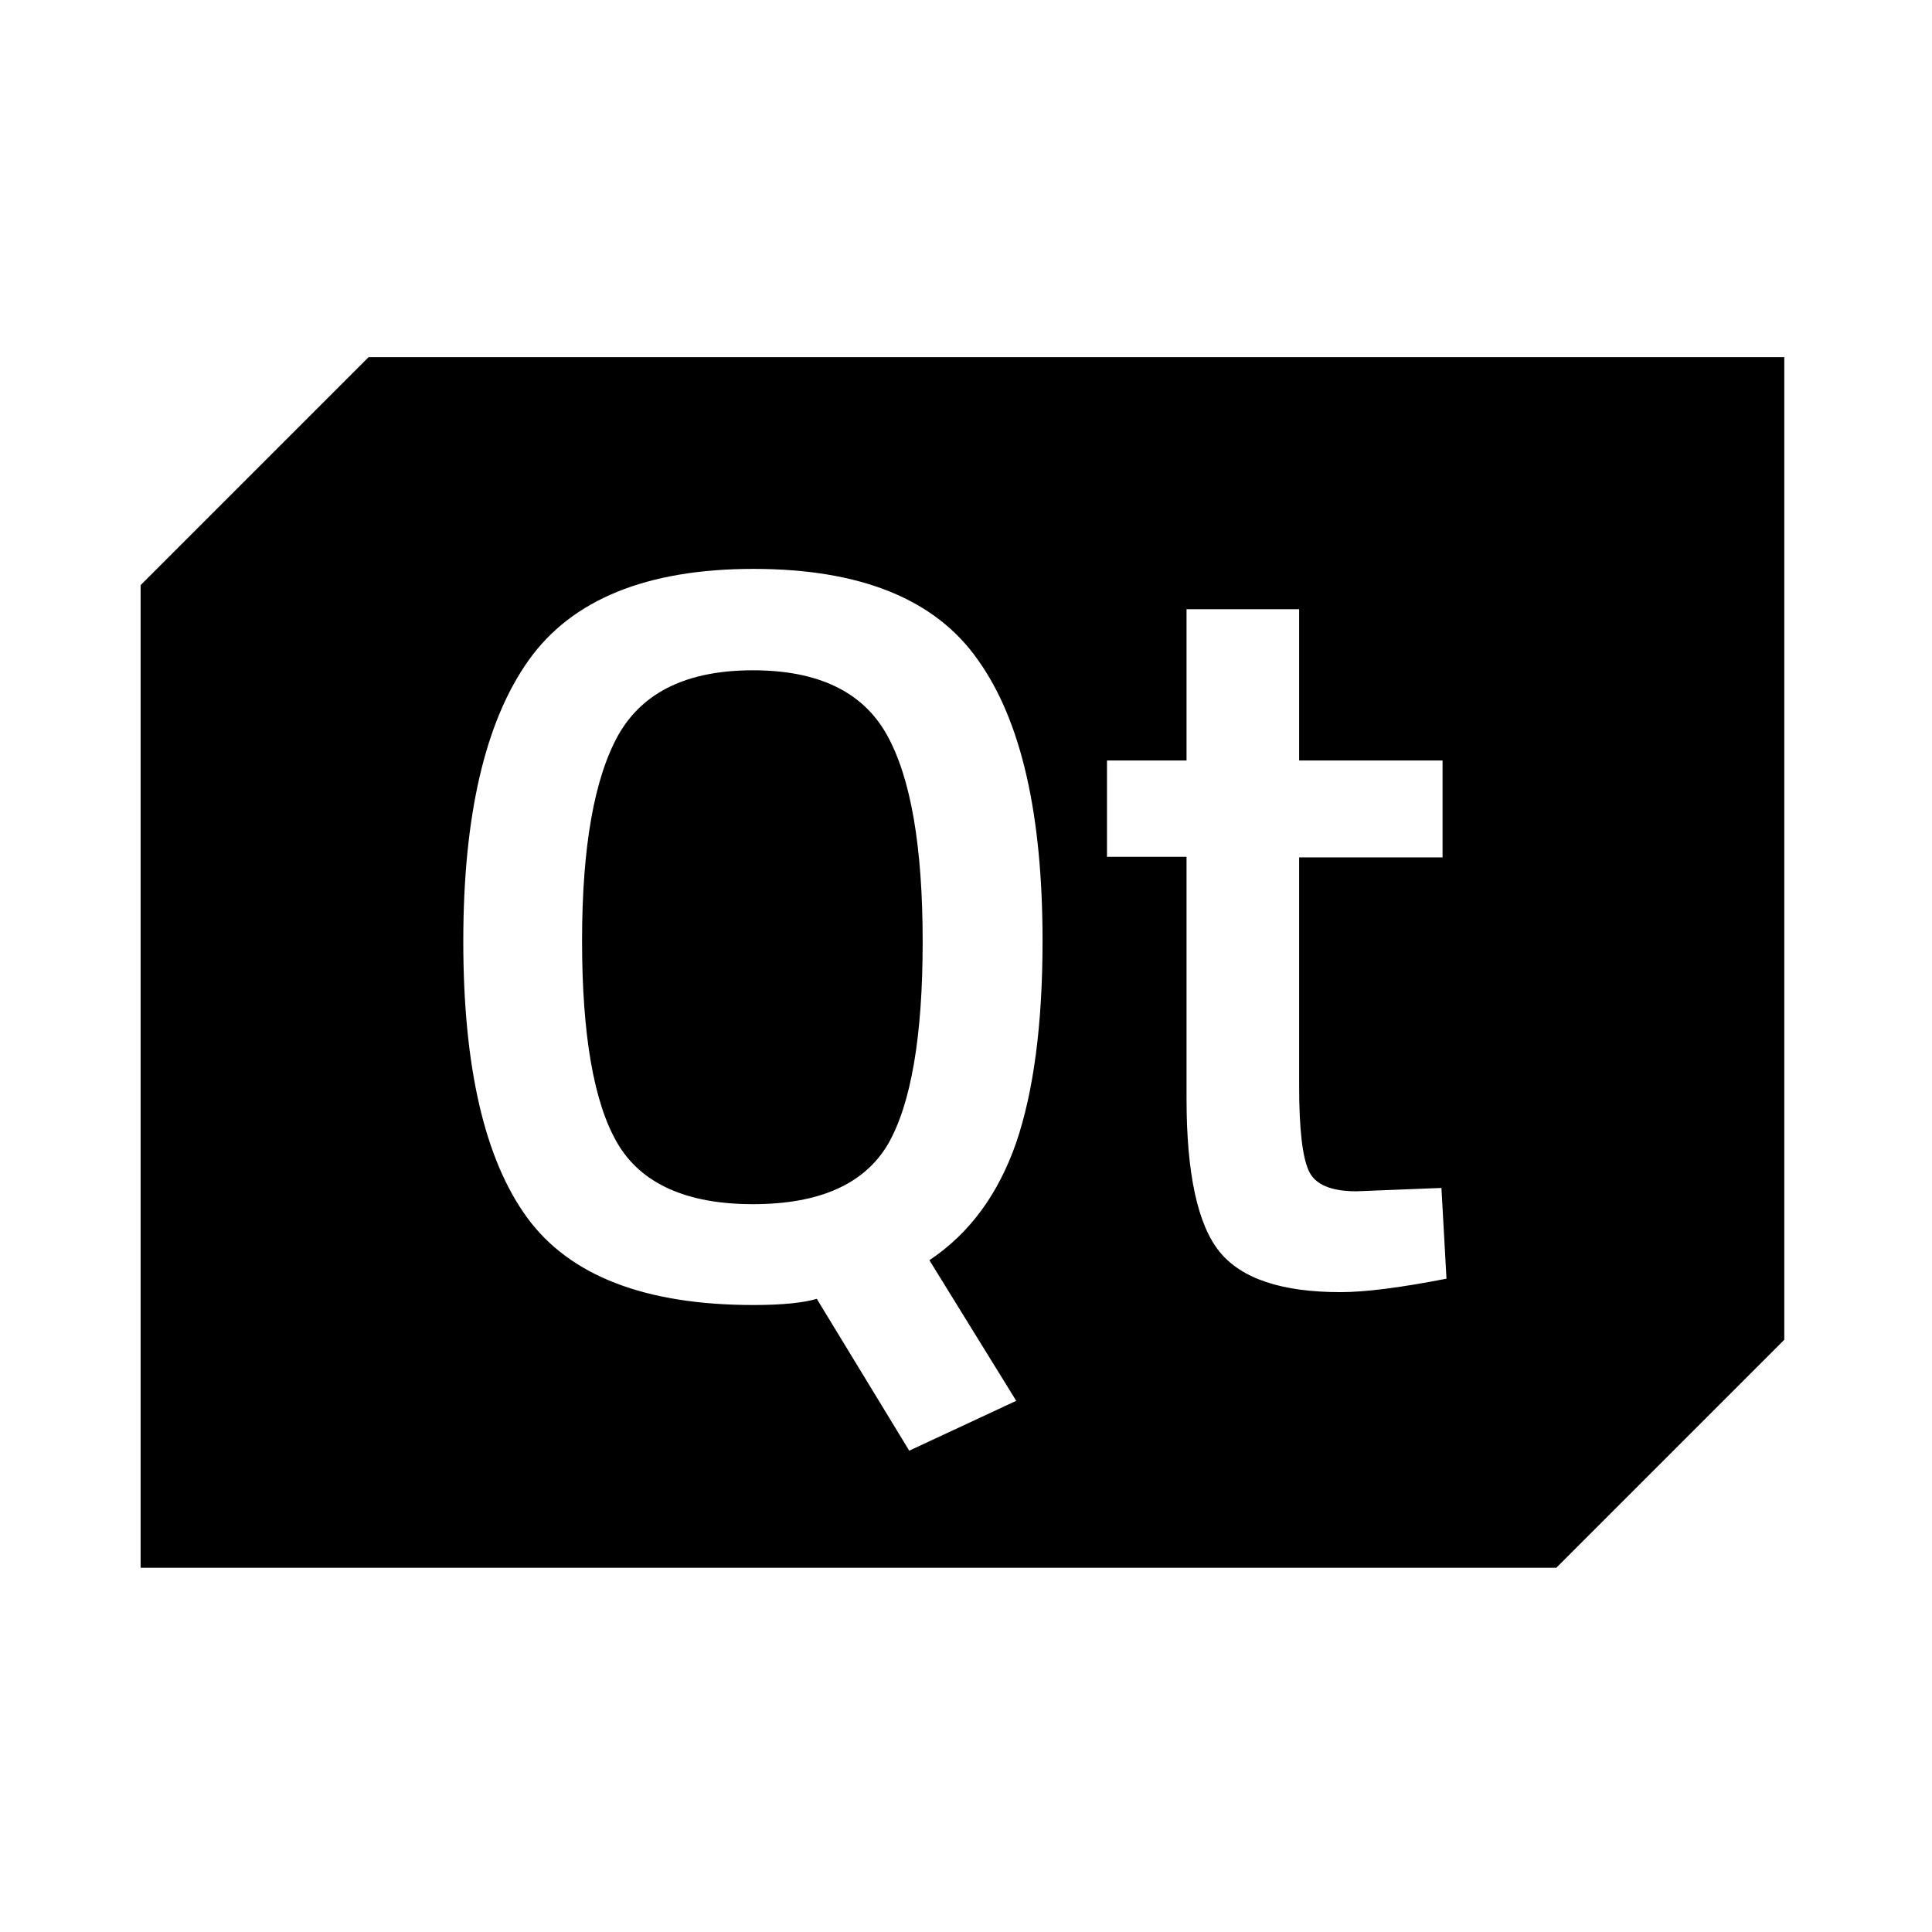
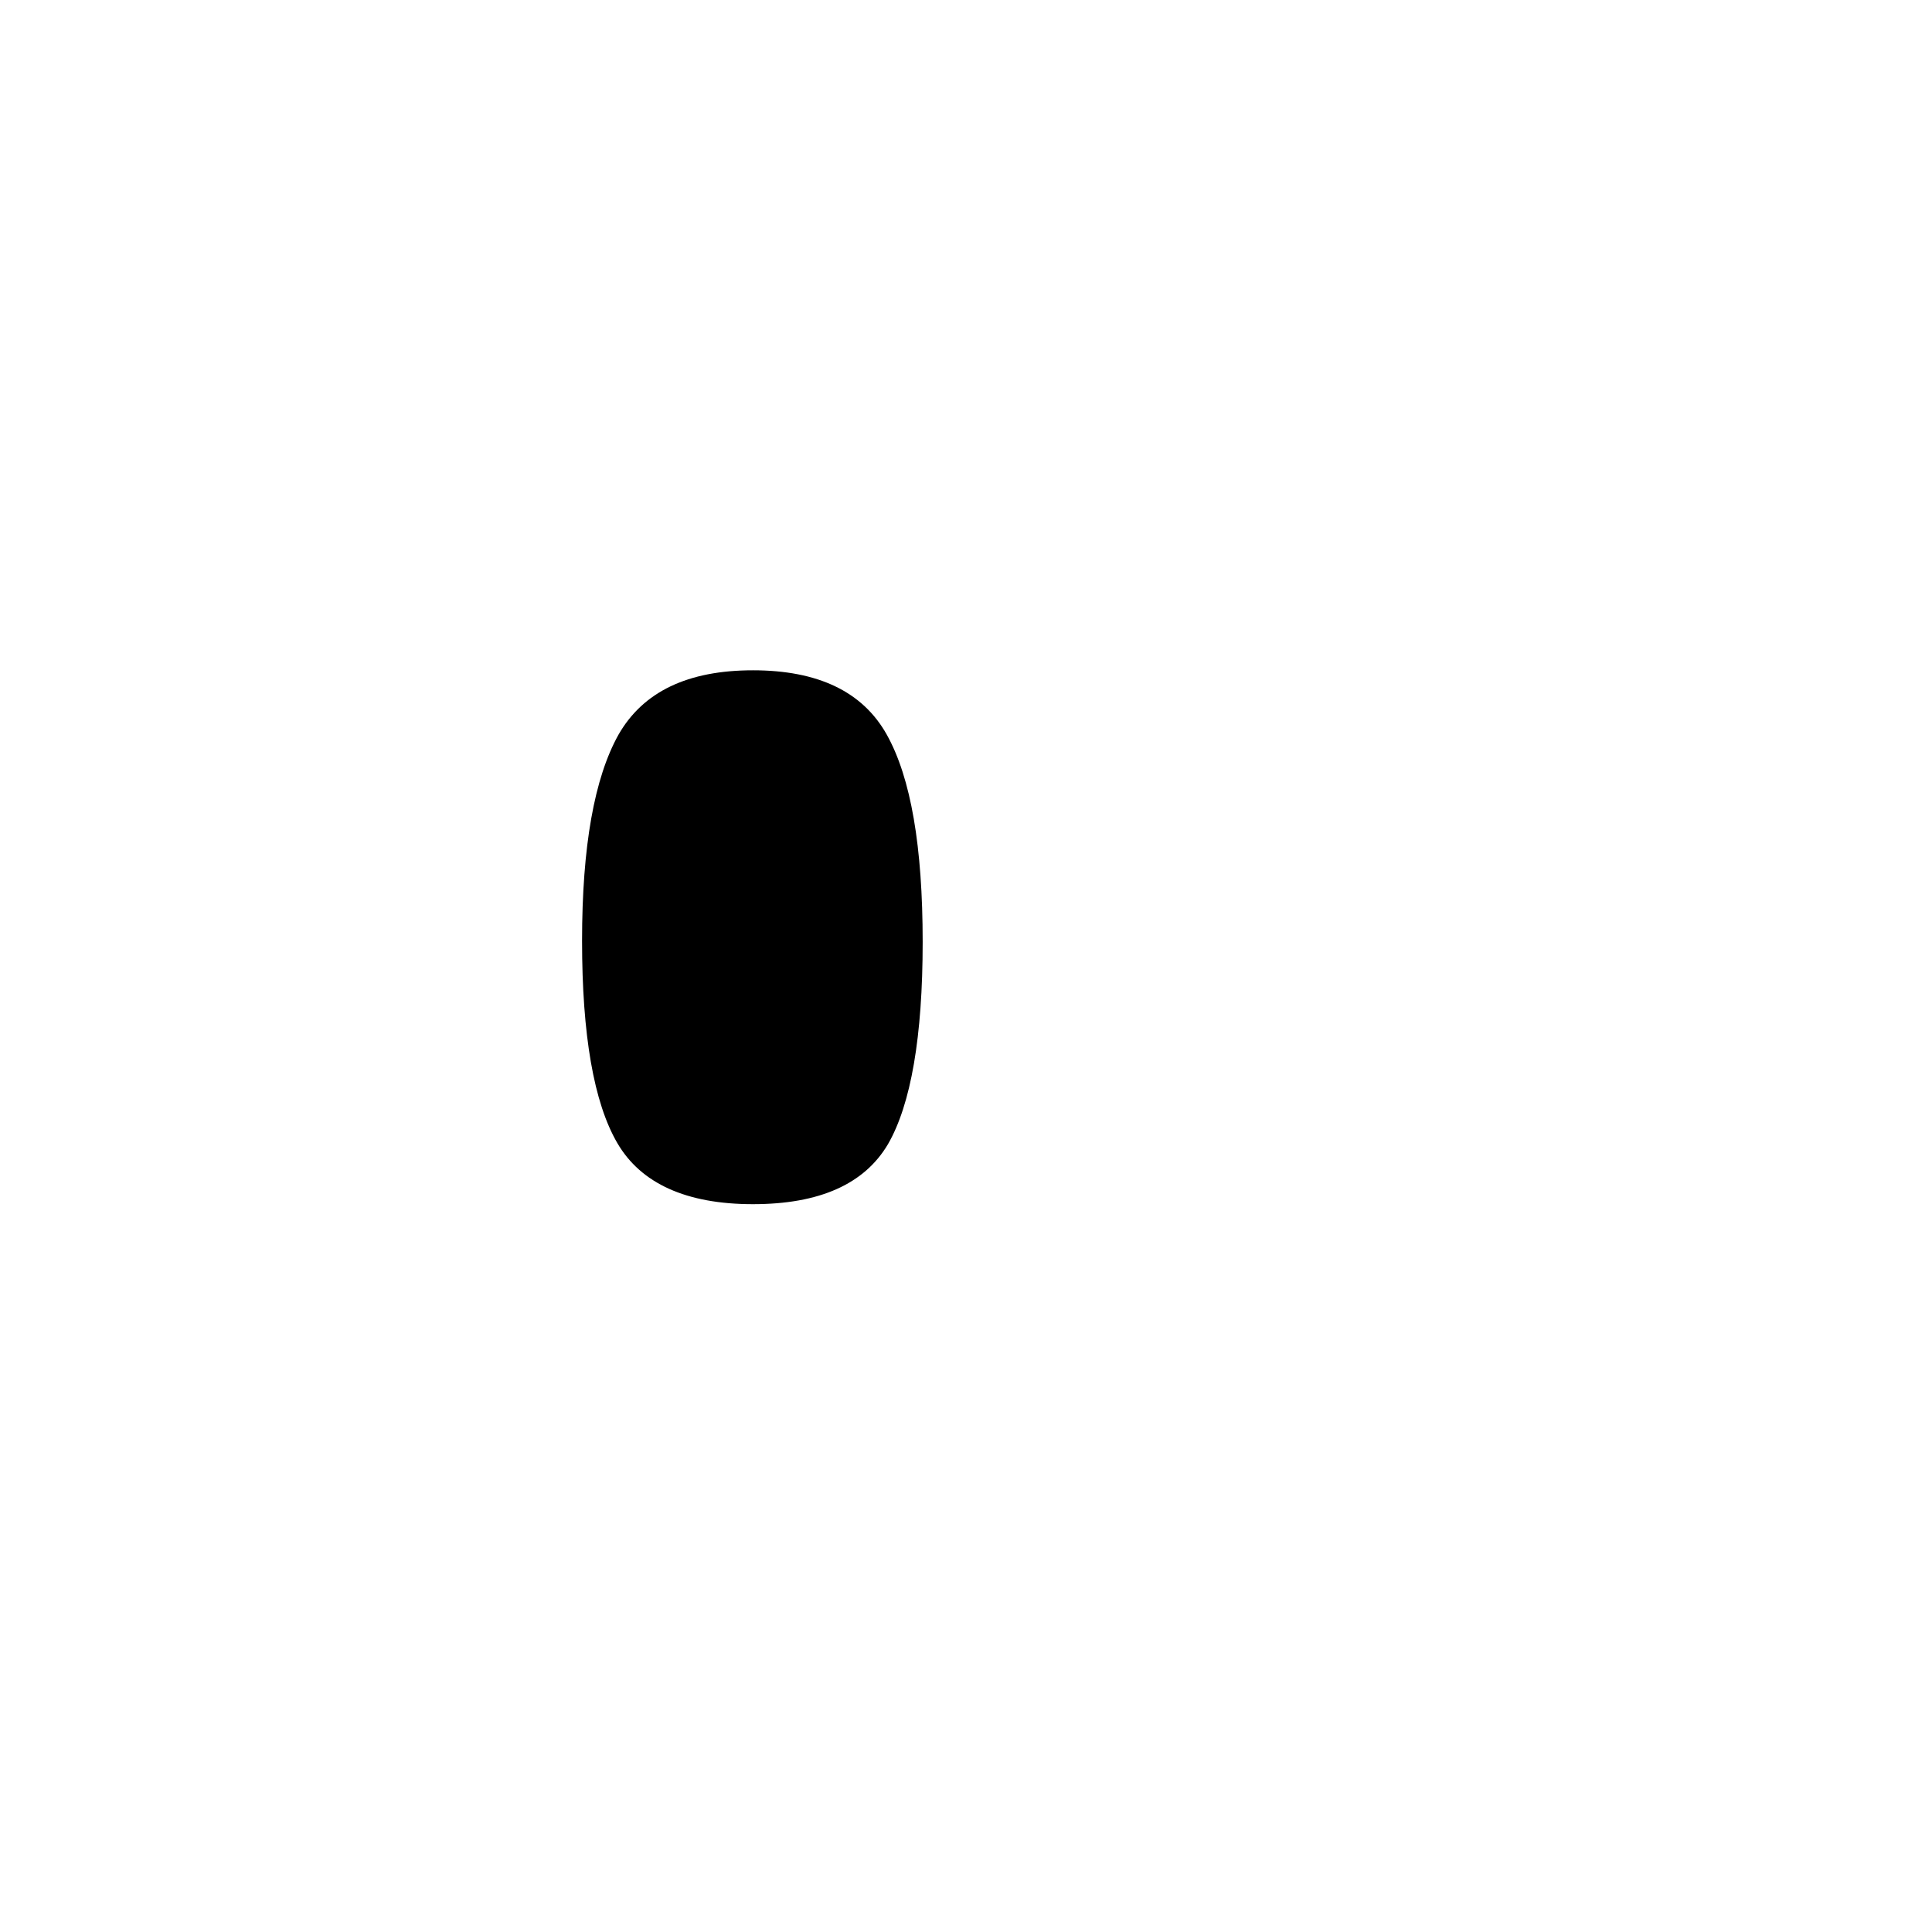
<svg xmlns="http://www.w3.org/2000/svg" width="100%" height="100%" viewBox="0 0 185 185" version="1.1" xml:space="preserve" style="fill-rule:evenodd;clip-rule:evenodd;stroke-linejoin:round;stroke-miterlimit:2;">
  <rect id="Qt" x="0" y="0" width="184.32" height="184.32" style="fill:none;" />
  <g>
    <path d="M72.097,64.185c-6.223,-0 -10.514,2.038 -12.875,6.169c-2.306,4.13 -3.486,10.675 -3.486,19.741c-0,9.012 1.126,15.503 3.379,19.365c2.253,3.863 6.598,5.847 12.982,5.847c6.384,0 10.675,-1.931 12.928,-5.739c2.2,-3.809 3.326,-10.3 3.326,-19.366c0,-9.12 -1.126,-15.718 -3.433,-19.848c-2.307,-4.131 -6.598,-6.169 -12.821,-6.169Z" style="fill-rule:nonzero;" />
-     <path d="M170.856,34.197l-135.559,0l-21.833,21.834l-0,94.092l135.559,-0l21.833,-21.834l0,-94.092Zm-73.546,99.94l-10.246,4.774l-8.851,-14.538c-1.288,0.376 -3.273,0.59 -6.062,0.59c-10.354,0 -17.596,-2.789 -21.673,-8.368c-4.076,-5.579 -6.115,-14.43 -6.115,-26.447c0,-12.07 2.092,-21.028 6.223,-26.875c4.13,-5.848 11.319,-8.798 21.565,-8.798c10.246,-0 17.434,2.897 21.511,8.744c4.131,5.794 6.169,14.752 6.169,26.876c0,7.993 -0.858,14.43 -2.521,19.312c-1.717,4.935 -4.453,8.69 -8.315,11.265l8.315,13.465Zm31.06,-10.407c-5.633,-0 -9.495,-1.288 -11.587,-3.863c-2.092,-2.575 -3.165,-7.456 -3.165,-14.645l-0,-23.174l-7.618,0l0,-9.227l7.618,0l-0,-14.484l10.782,0l0,14.484l13.733,0l0,9.281l-13.733,-0l0,21.94c0,4.077 0.322,6.759 0.912,8.047c0.59,1.341 2.146,1.985 4.56,1.985l8.154,-0.322l0.483,8.69c-4.399,0.858 -7.779,1.288 -10.139,1.288Z" style="fill-rule:nonzero;" />
  </g>
</svg>